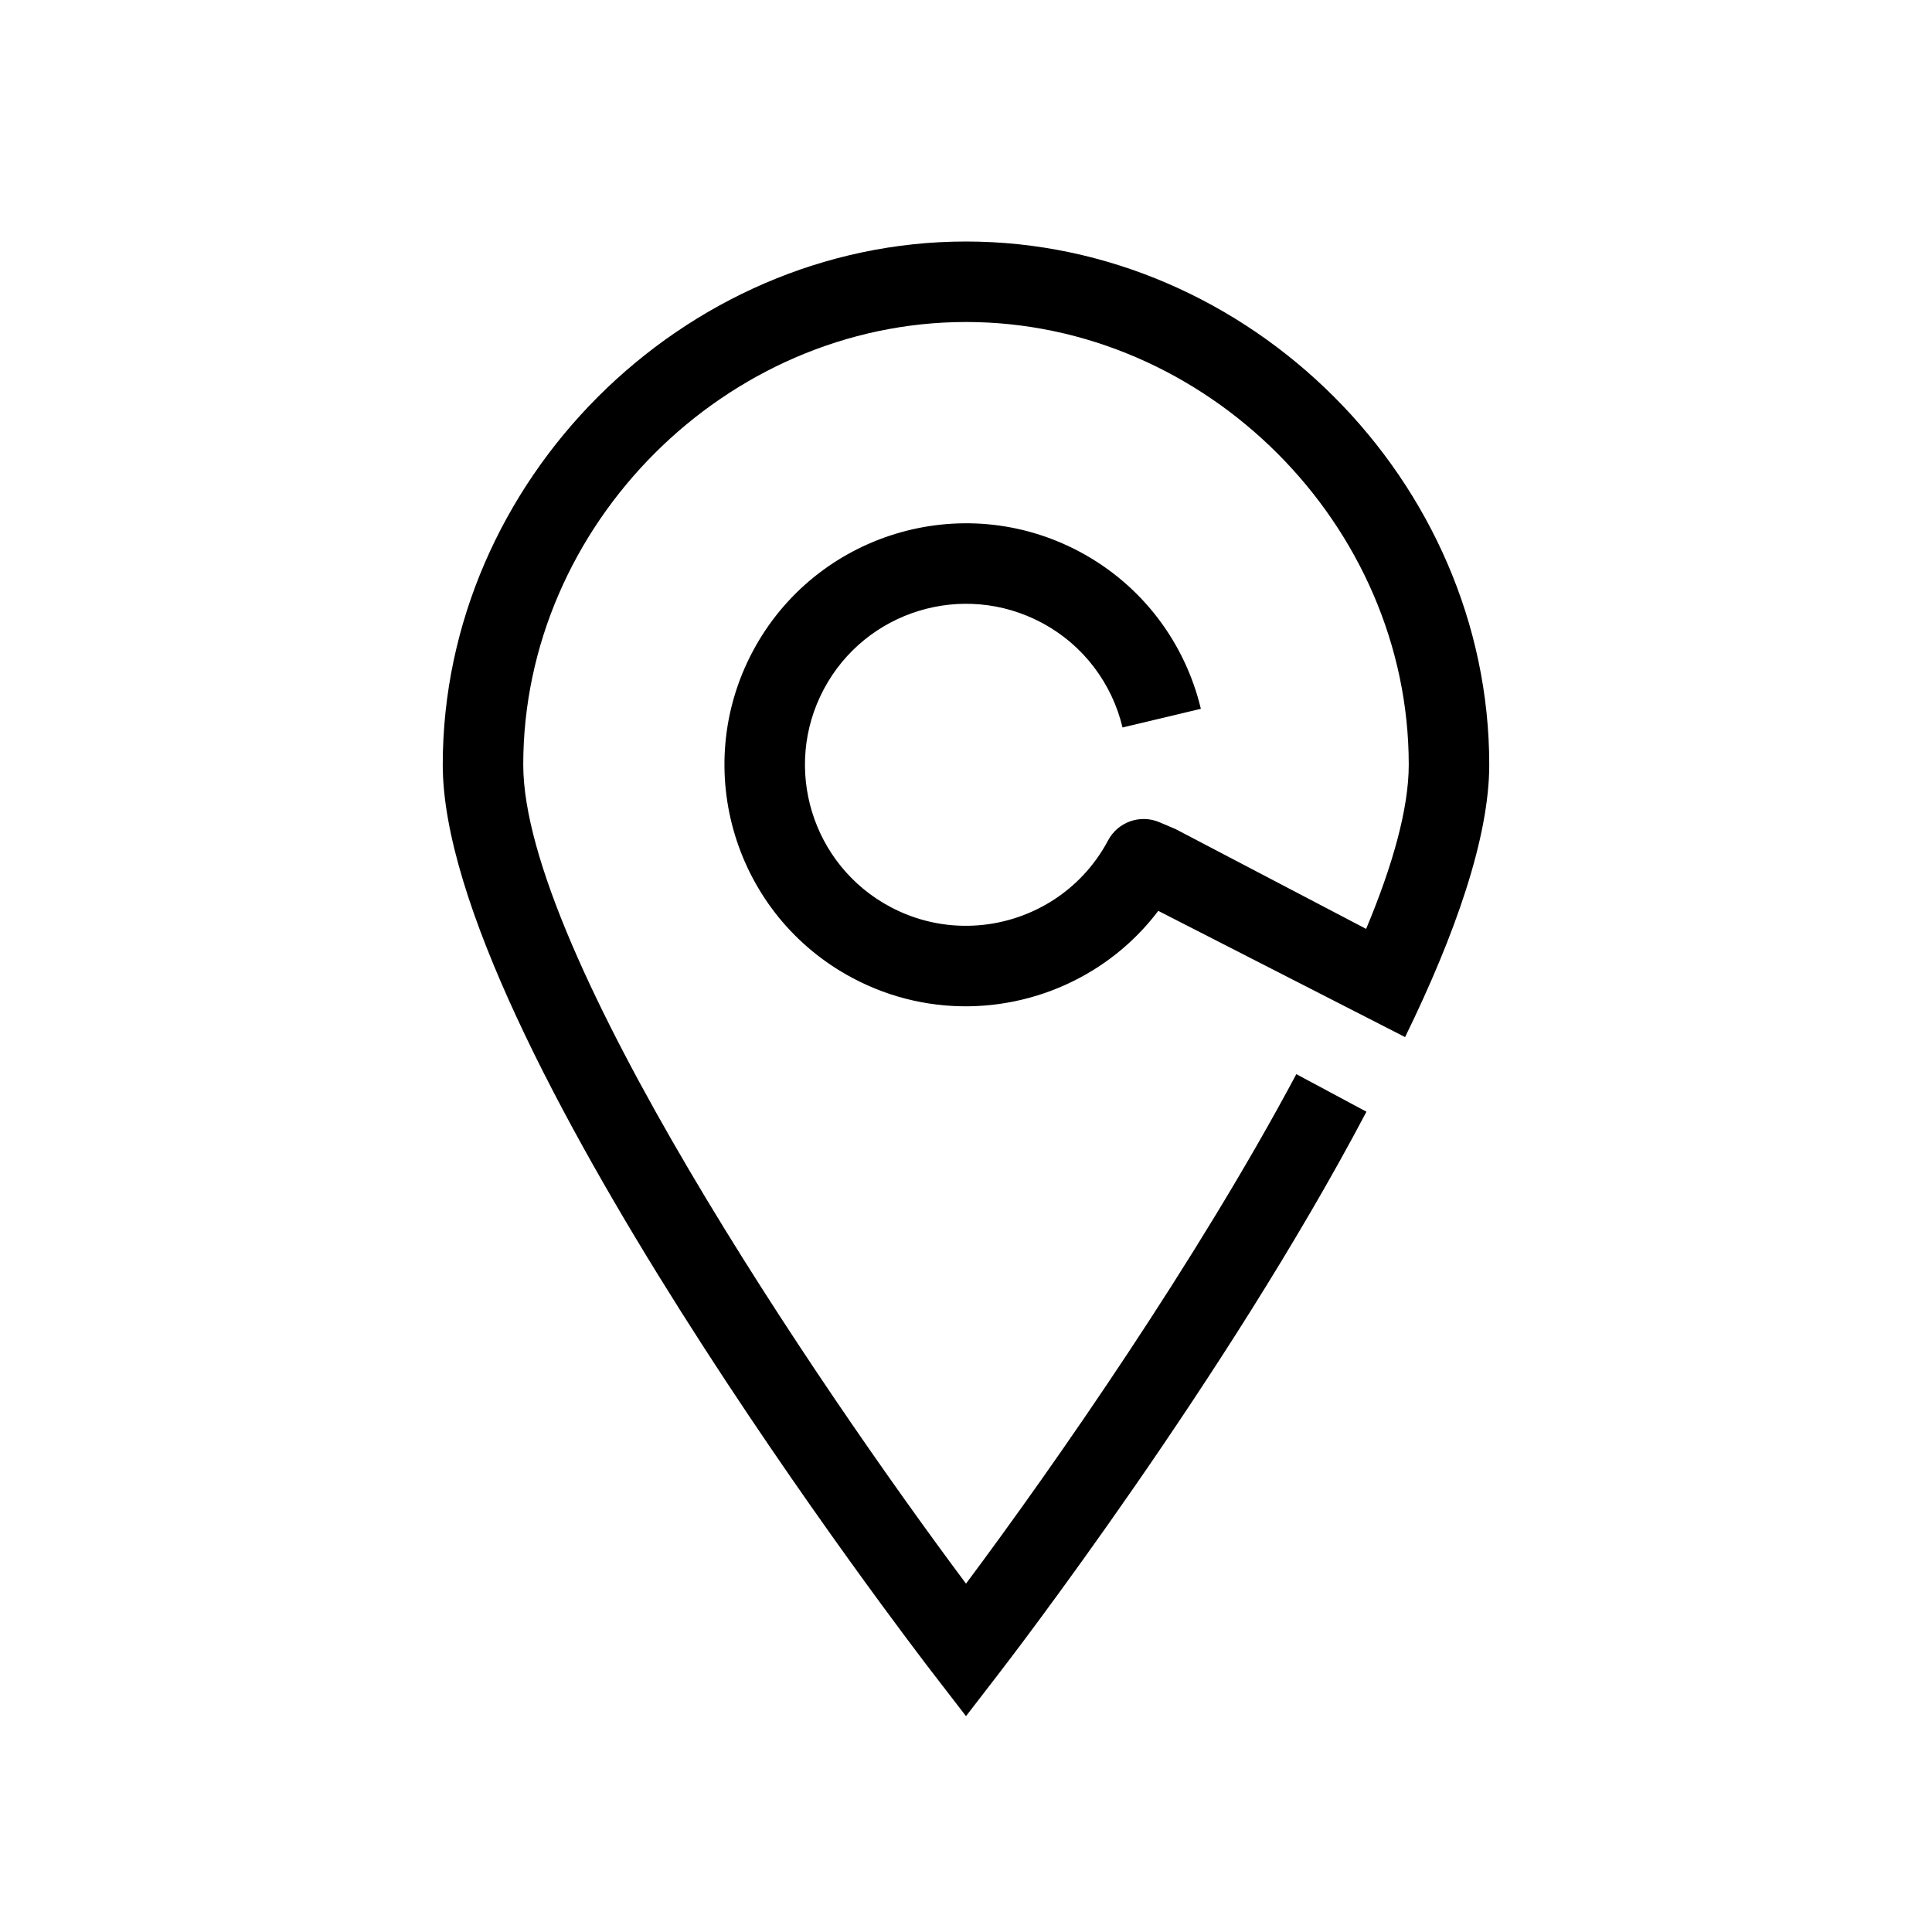
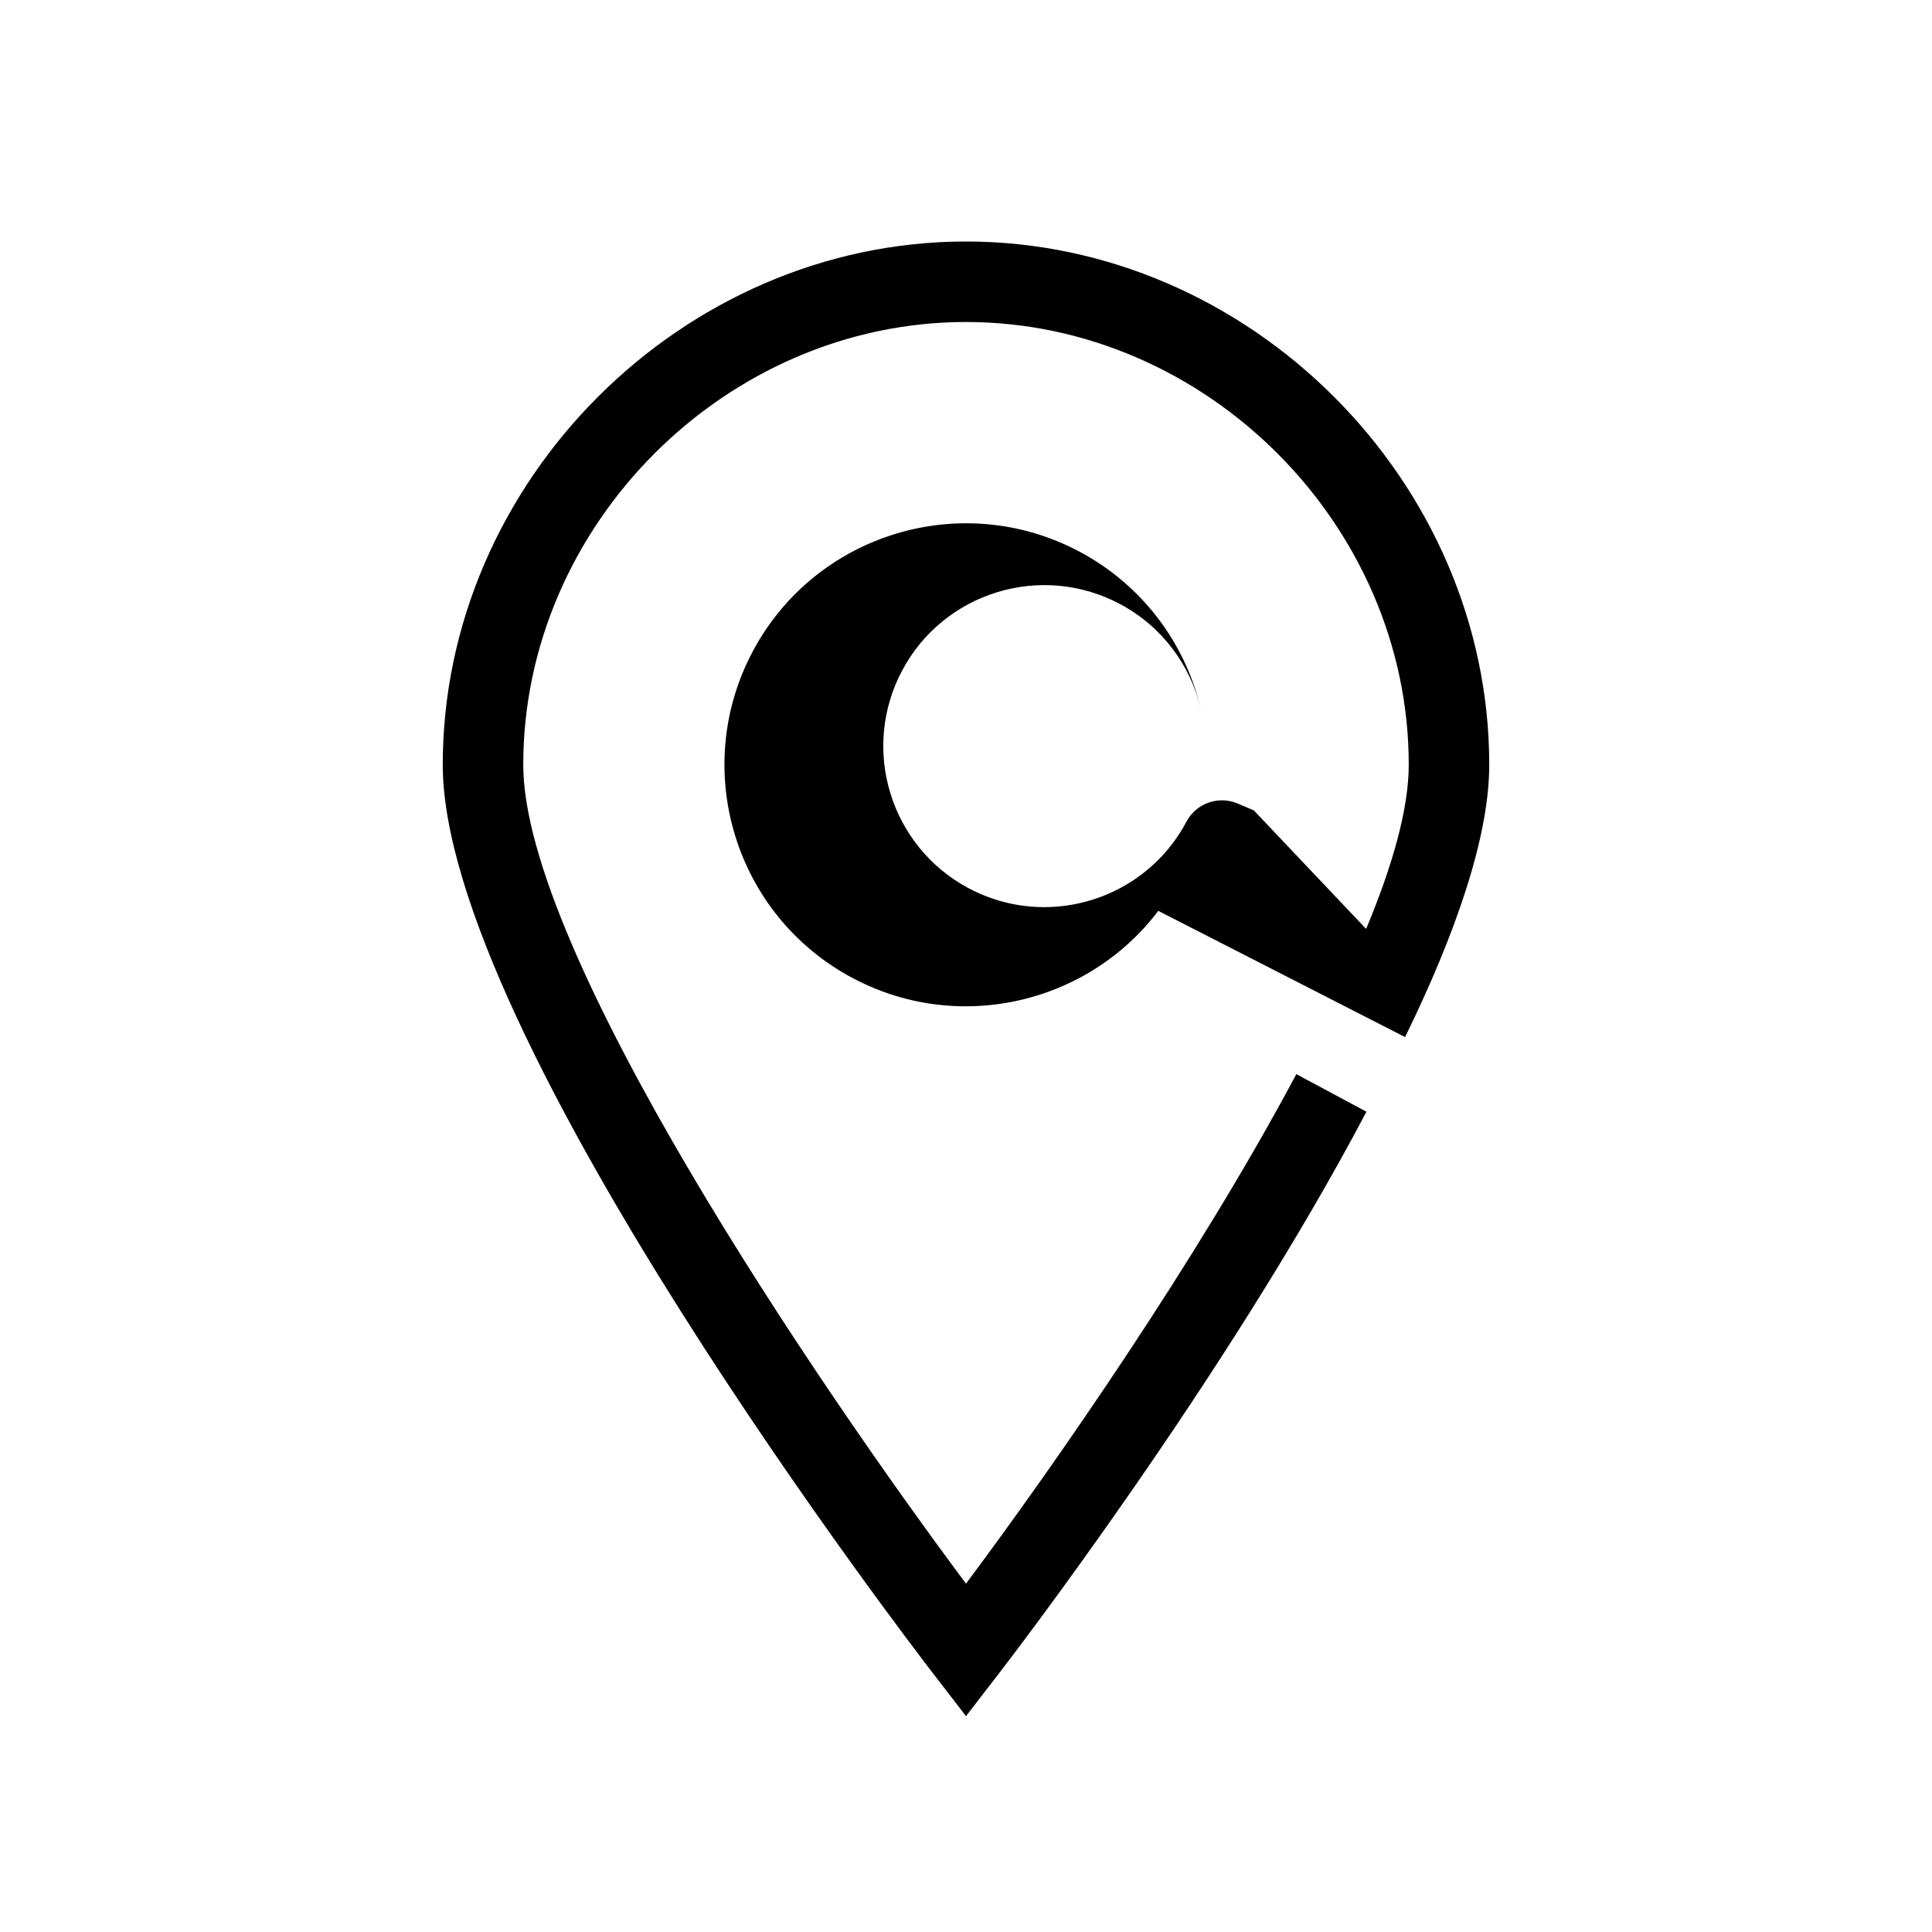
<svg xmlns="http://www.w3.org/2000/svg" clip-rule="evenodd" fill-rule="evenodd" stroke-linejoin="round" stroke-miterlimit="2" viewBox="0 0 48 48">
-   <path d="m0 0h48v48h-48z" fill="none" />
-   <path d="m33.941 401.078c.664-1.586 1.059-2.998 1.059-4.078 0-5.963-5.037-11-11-11s-11 5.037-11 11c0 4.649 7.321 15.417 11 20.345 2.217-2.969 5.755-8.058 8.207-12.658l1.742.933c-3.473 6.593-8.824 13.559-9.158 13.991l-.791 1.026-.791-1.026c-.499-.646-12.209-15.892-12.209-22.611 0-7.047 5.953-13 13-13s13 5.953 13 13c0 1.796-.837 4.201-2.091 6.766l-6.132-3.136c-.452.598-1.003 1.091-1.617 1.471-1.755 1.085-4.025 1.236-5.977.198-2.924-1.554-4.036-5.19-2.482-8.114s5.19-4.036 8.114-2.482c1.582.841 2.633 2.29 3.02 3.907l-1.946.464c-.257-1.078-.958-2.045-2.013-2.605-1.949-1.036-4.373-.295-5.409 1.655-1.036 1.949-.295 4.373 1.655 5.409 1.302.692 2.816.591 3.986-.133.582-.36 1.079-.874 1.423-1.522.242-.455.79-.651 1.266-.454.159.066.407.173.407.173z" transform="translate(0 -378)" />
+   <path d="m33.941 401.078c.664-1.586 1.059-2.998 1.059-4.078 0-5.963-5.037-11-11-11s-11 5.037-11 11c0 4.649 7.321 15.417 11 20.345 2.217-2.969 5.755-8.058 8.207-12.658l1.742.933c-3.473 6.593-8.824 13.559-9.158 13.991l-.791 1.026-.791-1.026c-.499-.646-12.209-15.892-12.209-22.611 0-7.047 5.953-13 13-13s13 5.953 13 13c0 1.796-.837 4.201-2.091 6.766l-6.132-3.136c-.452.598-1.003 1.091-1.617 1.471-1.755 1.085-4.025 1.236-5.977.198-2.924-1.554-4.036-5.19-2.482-8.114s5.19-4.036 8.114-2.482c1.582.841 2.633 2.29 3.02 3.907c-.257-1.078-.958-2.045-2.013-2.605-1.949-1.036-4.373-.295-5.409 1.655-1.036 1.949-.295 4.373 1.655 5.409 1.302.692 2.816.591 3.986-.133.582-.36 1.079-.874 1.423-1.522.242-.455.79-.651 1.266-.454.159.066.407.173.407.173z" transform="translate(0 -378)" />
</svg>